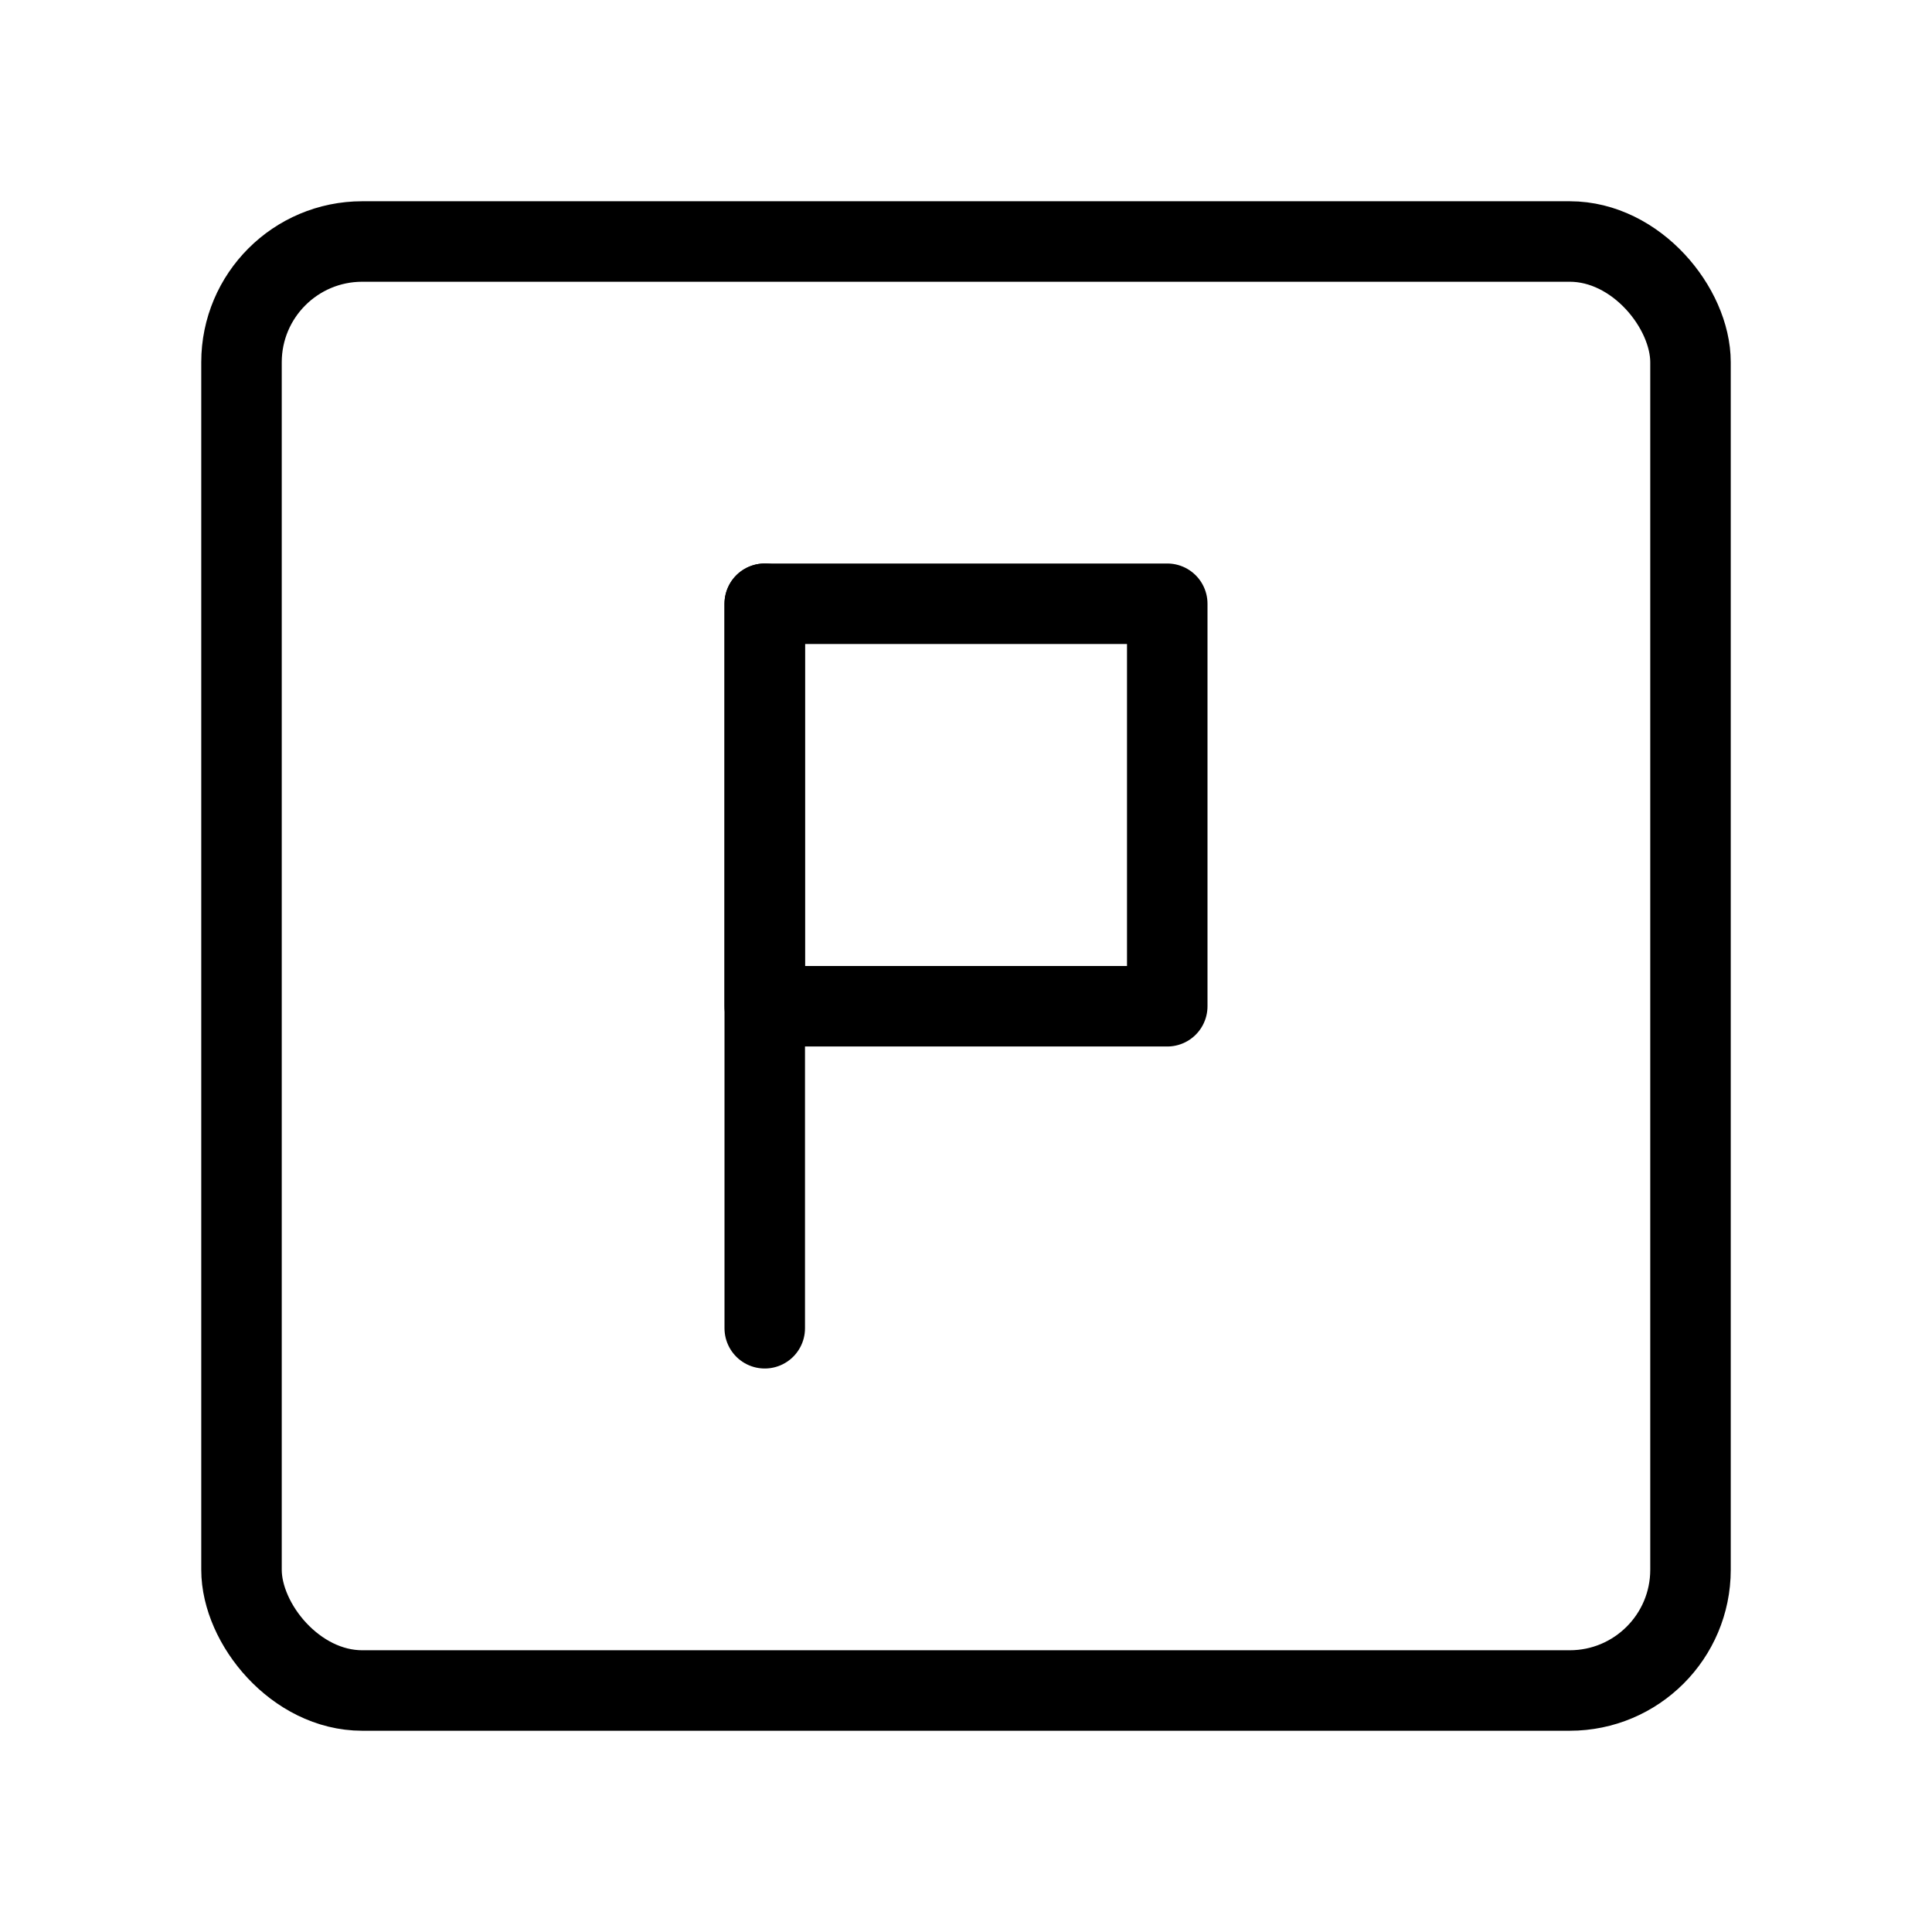
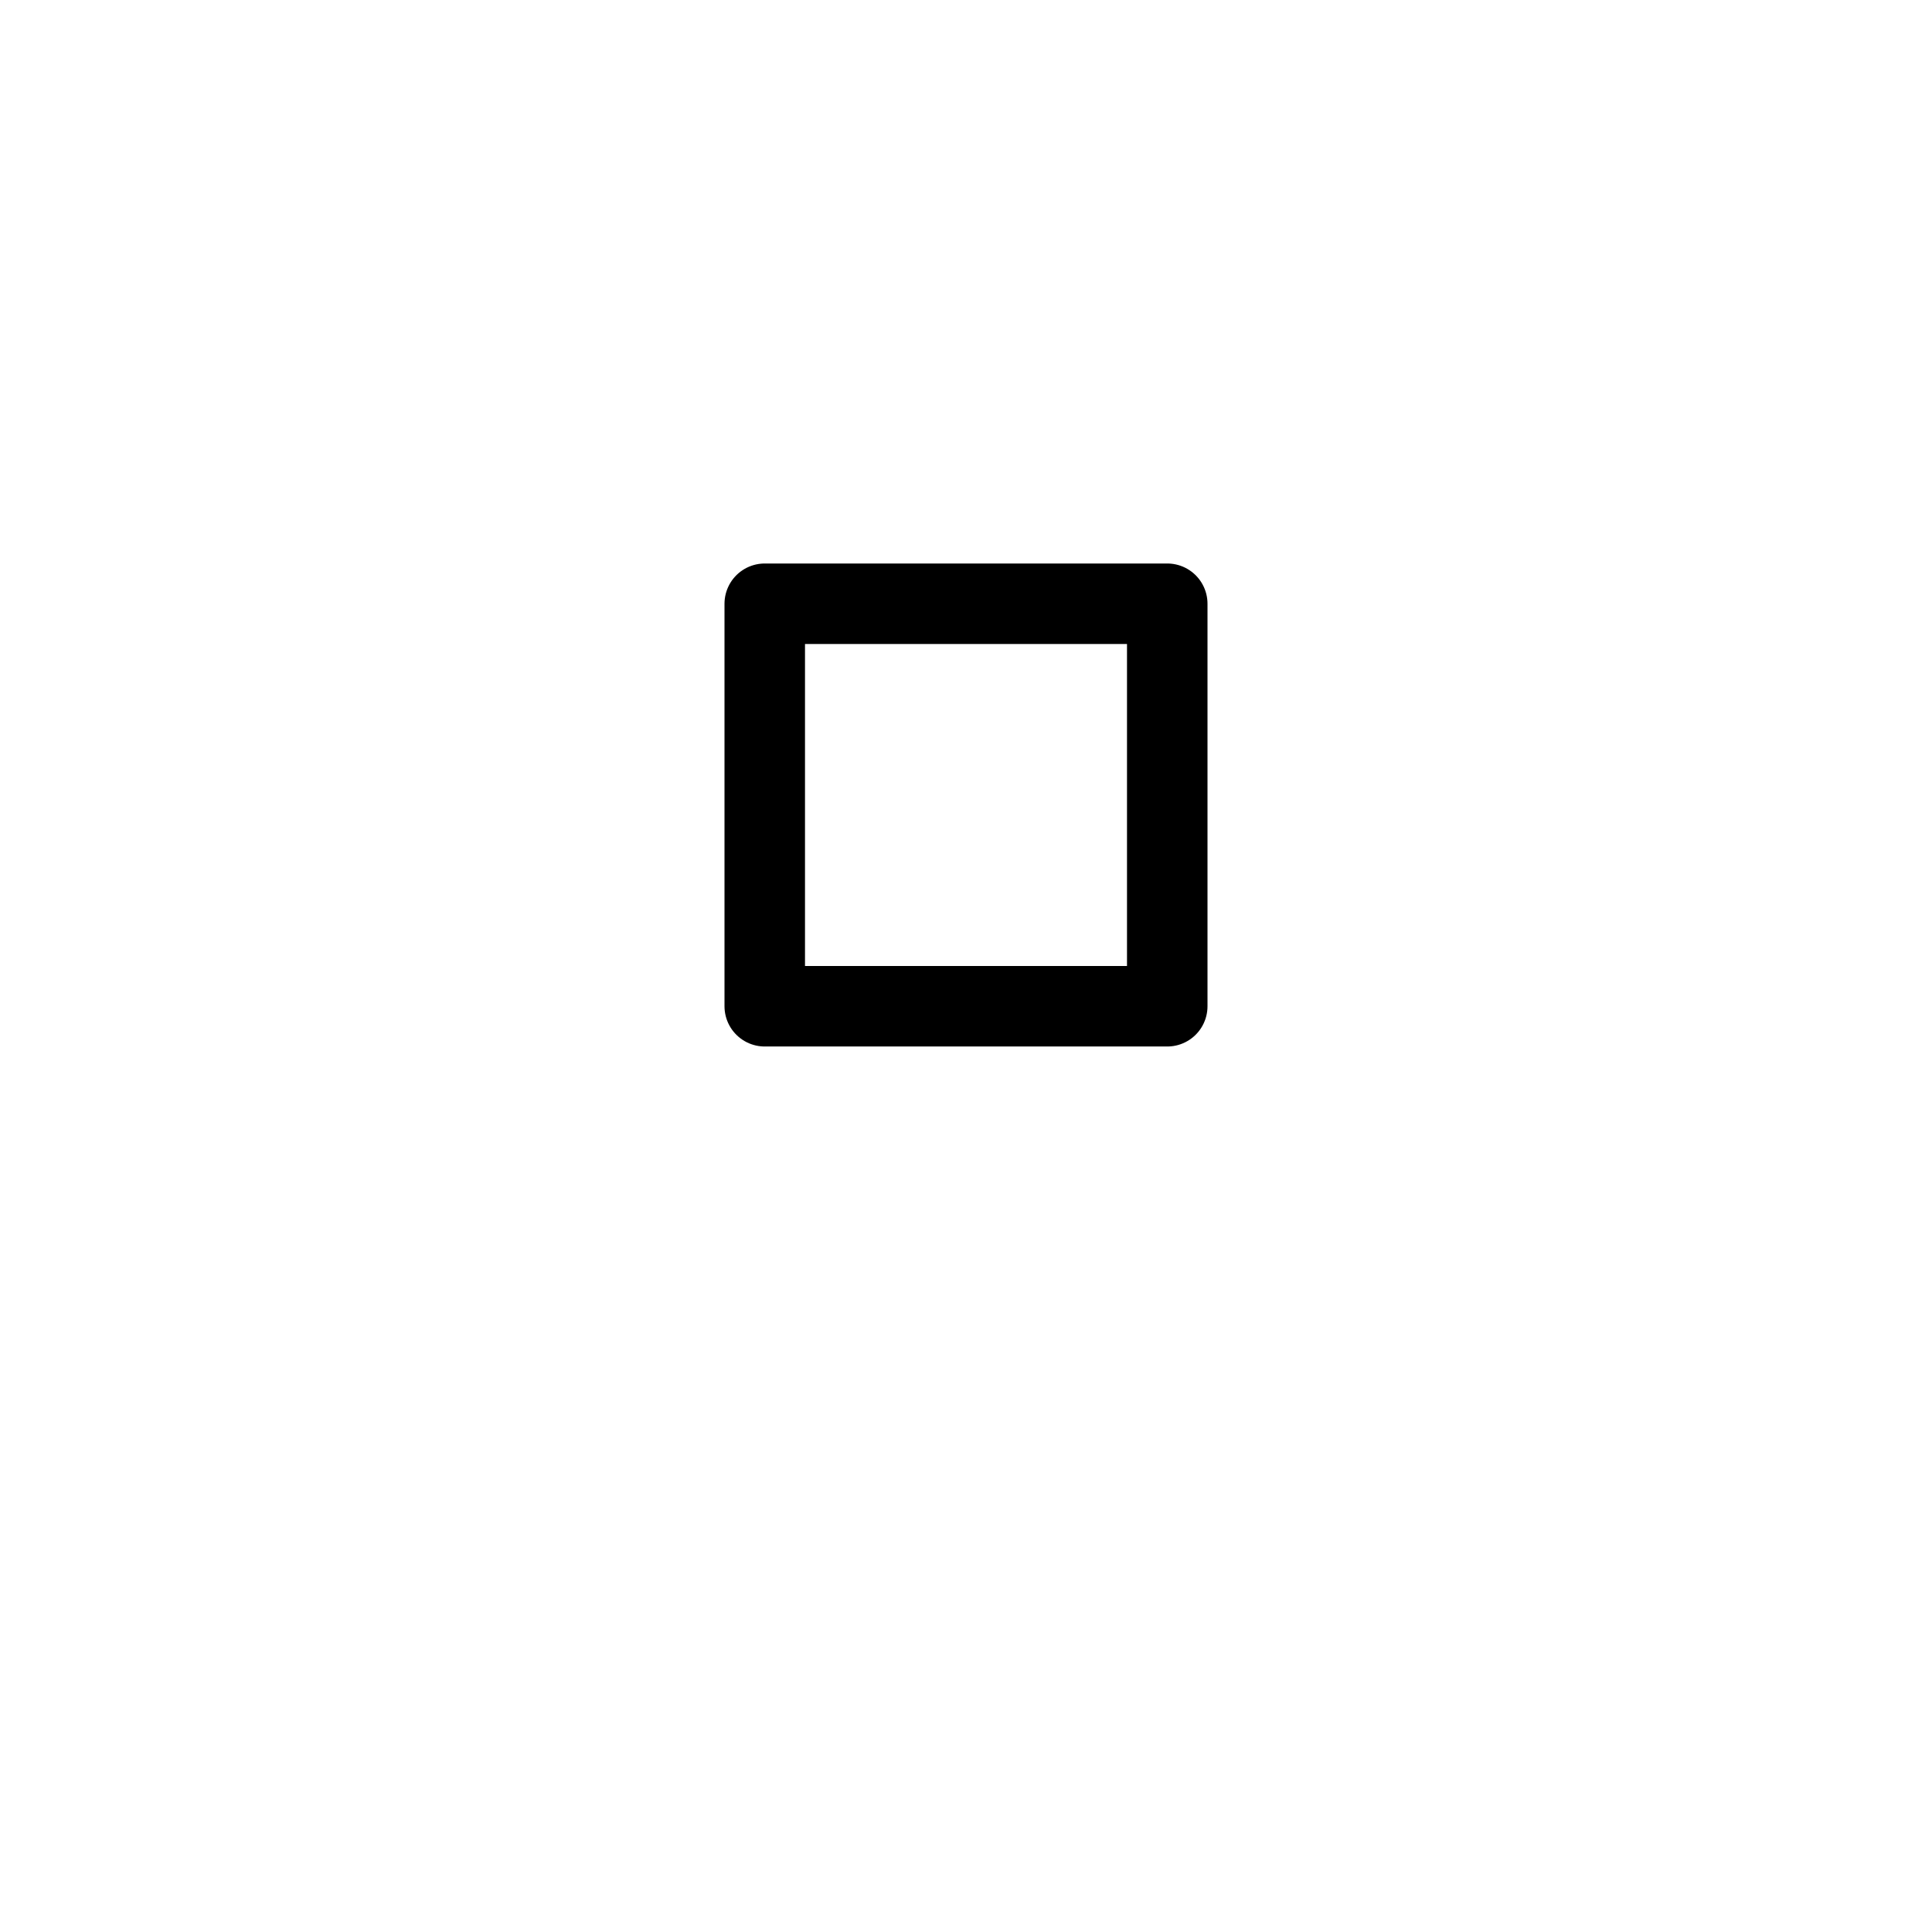
<svg xmlns="http://www.w3.org/2000/svg" viewBox="0 0 48 48" fill="none">
-   <rect x="6" y="6" width="36" height="36" rx="3" fill="none" stroke="currentColor" stroke-width="2" />
  <rect x="19" y="15" width="10" height="10" stroke="currentColor" stroke-width="2" stroke-linecap="round" stroke-linejoin="round" />
-   <path d="M19 33L19 15" stroke="currentColor" stroke-width="2" stroke-linecap="round" />
</svg>